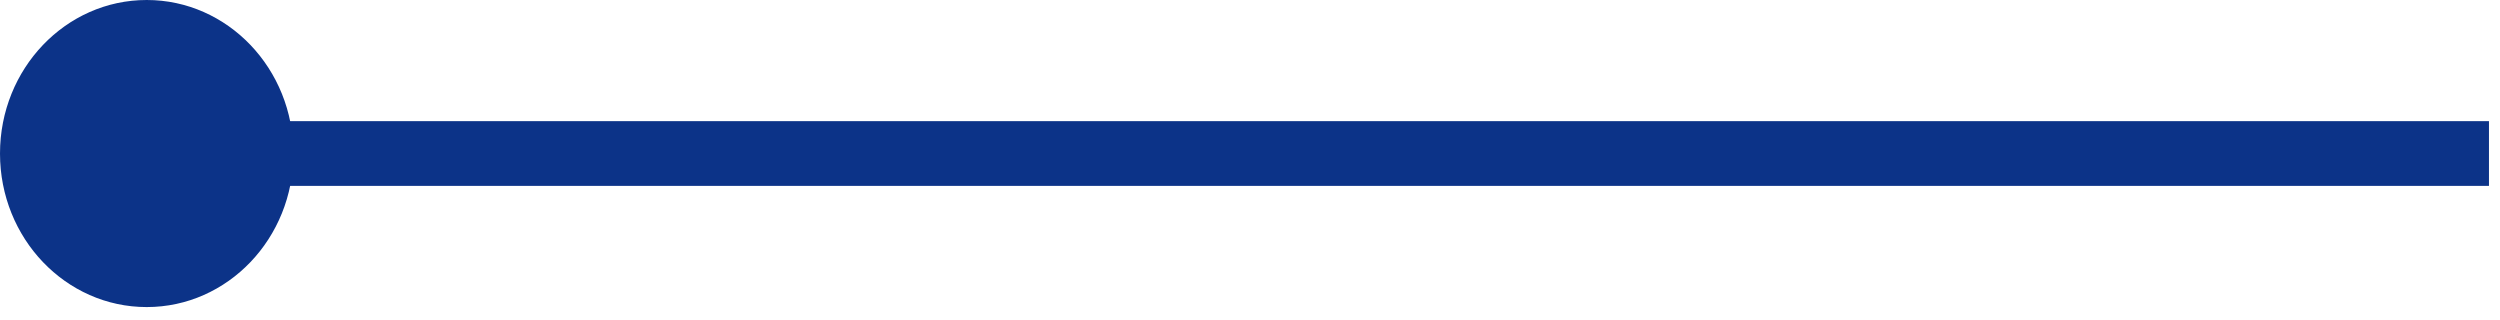
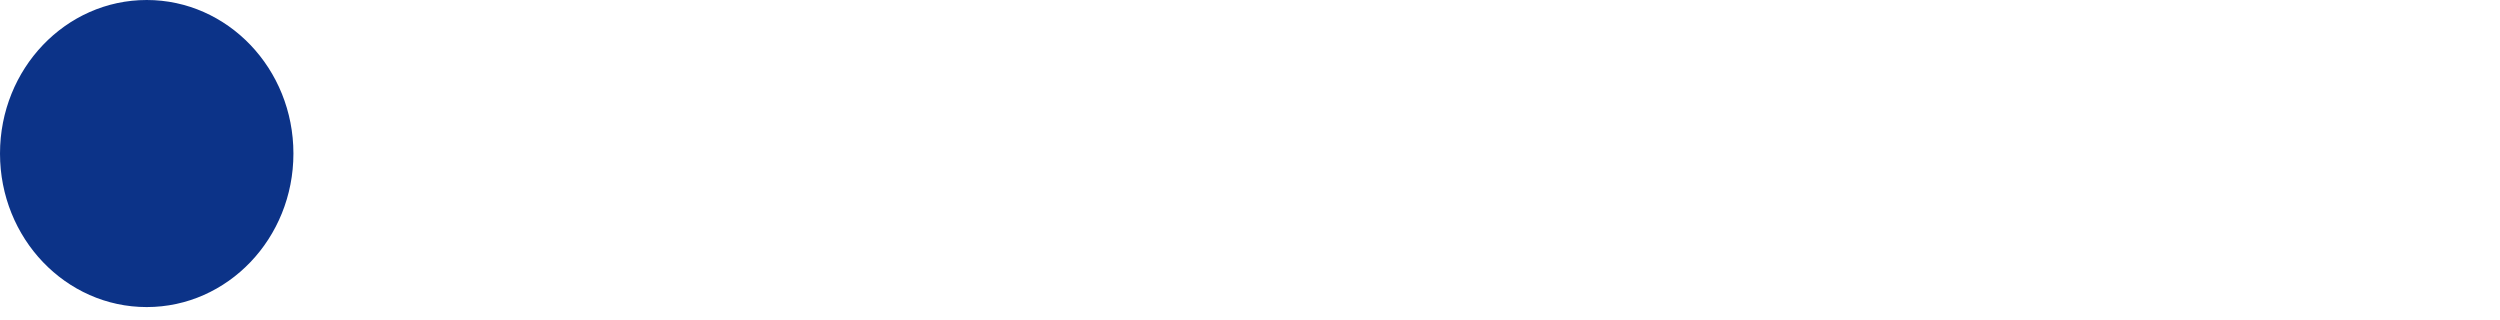
<svg xmlns="http://www.w3.org/2000/svg" fill="none" height="100%" overflow="visible" preserveAspectRatio="none" style="display: block;" viewBox="0 0 133 17" width="100%">
  <g id="Group 1707478660">
-     <path d="M4.021 8.167H132.413" id="Vector 12970" stroke="#0C3388" stroke-width="3.444" />
    <ellipse cx="7.805" cy="8.168" fill="#0C3388" id="Ellipse 6285" rx="7.805" ry="8.168" />
  </g>
</svg>